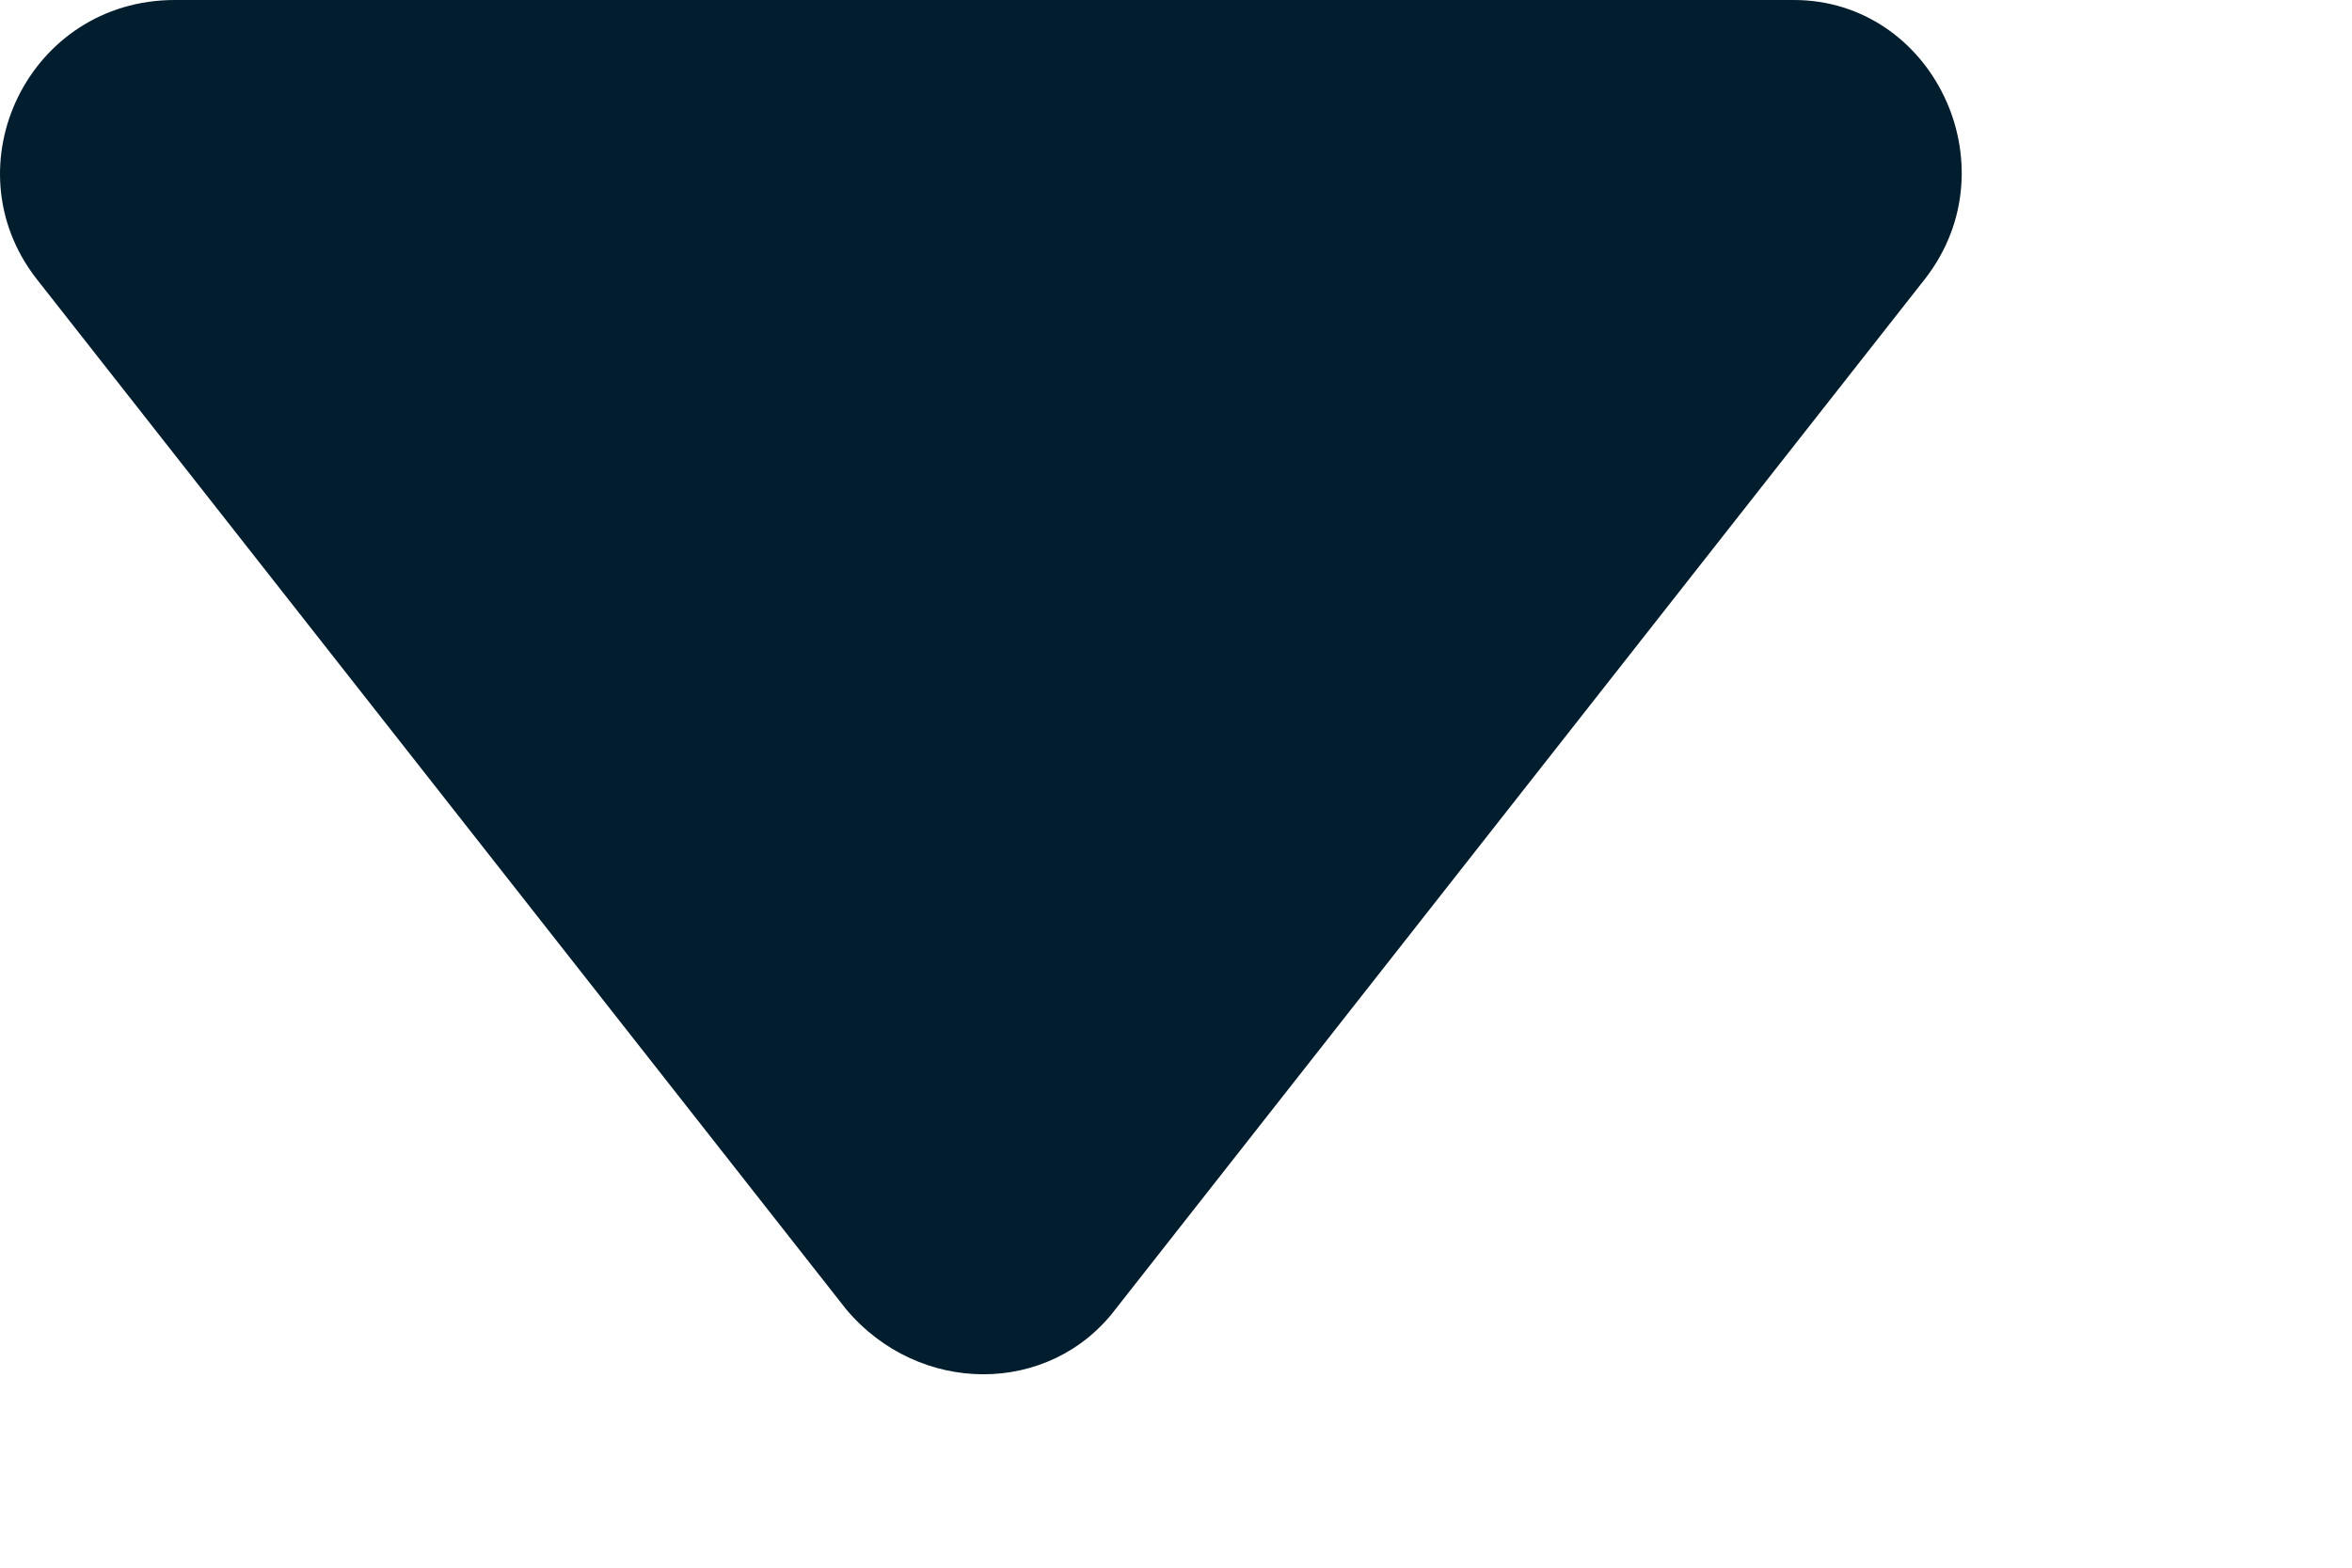
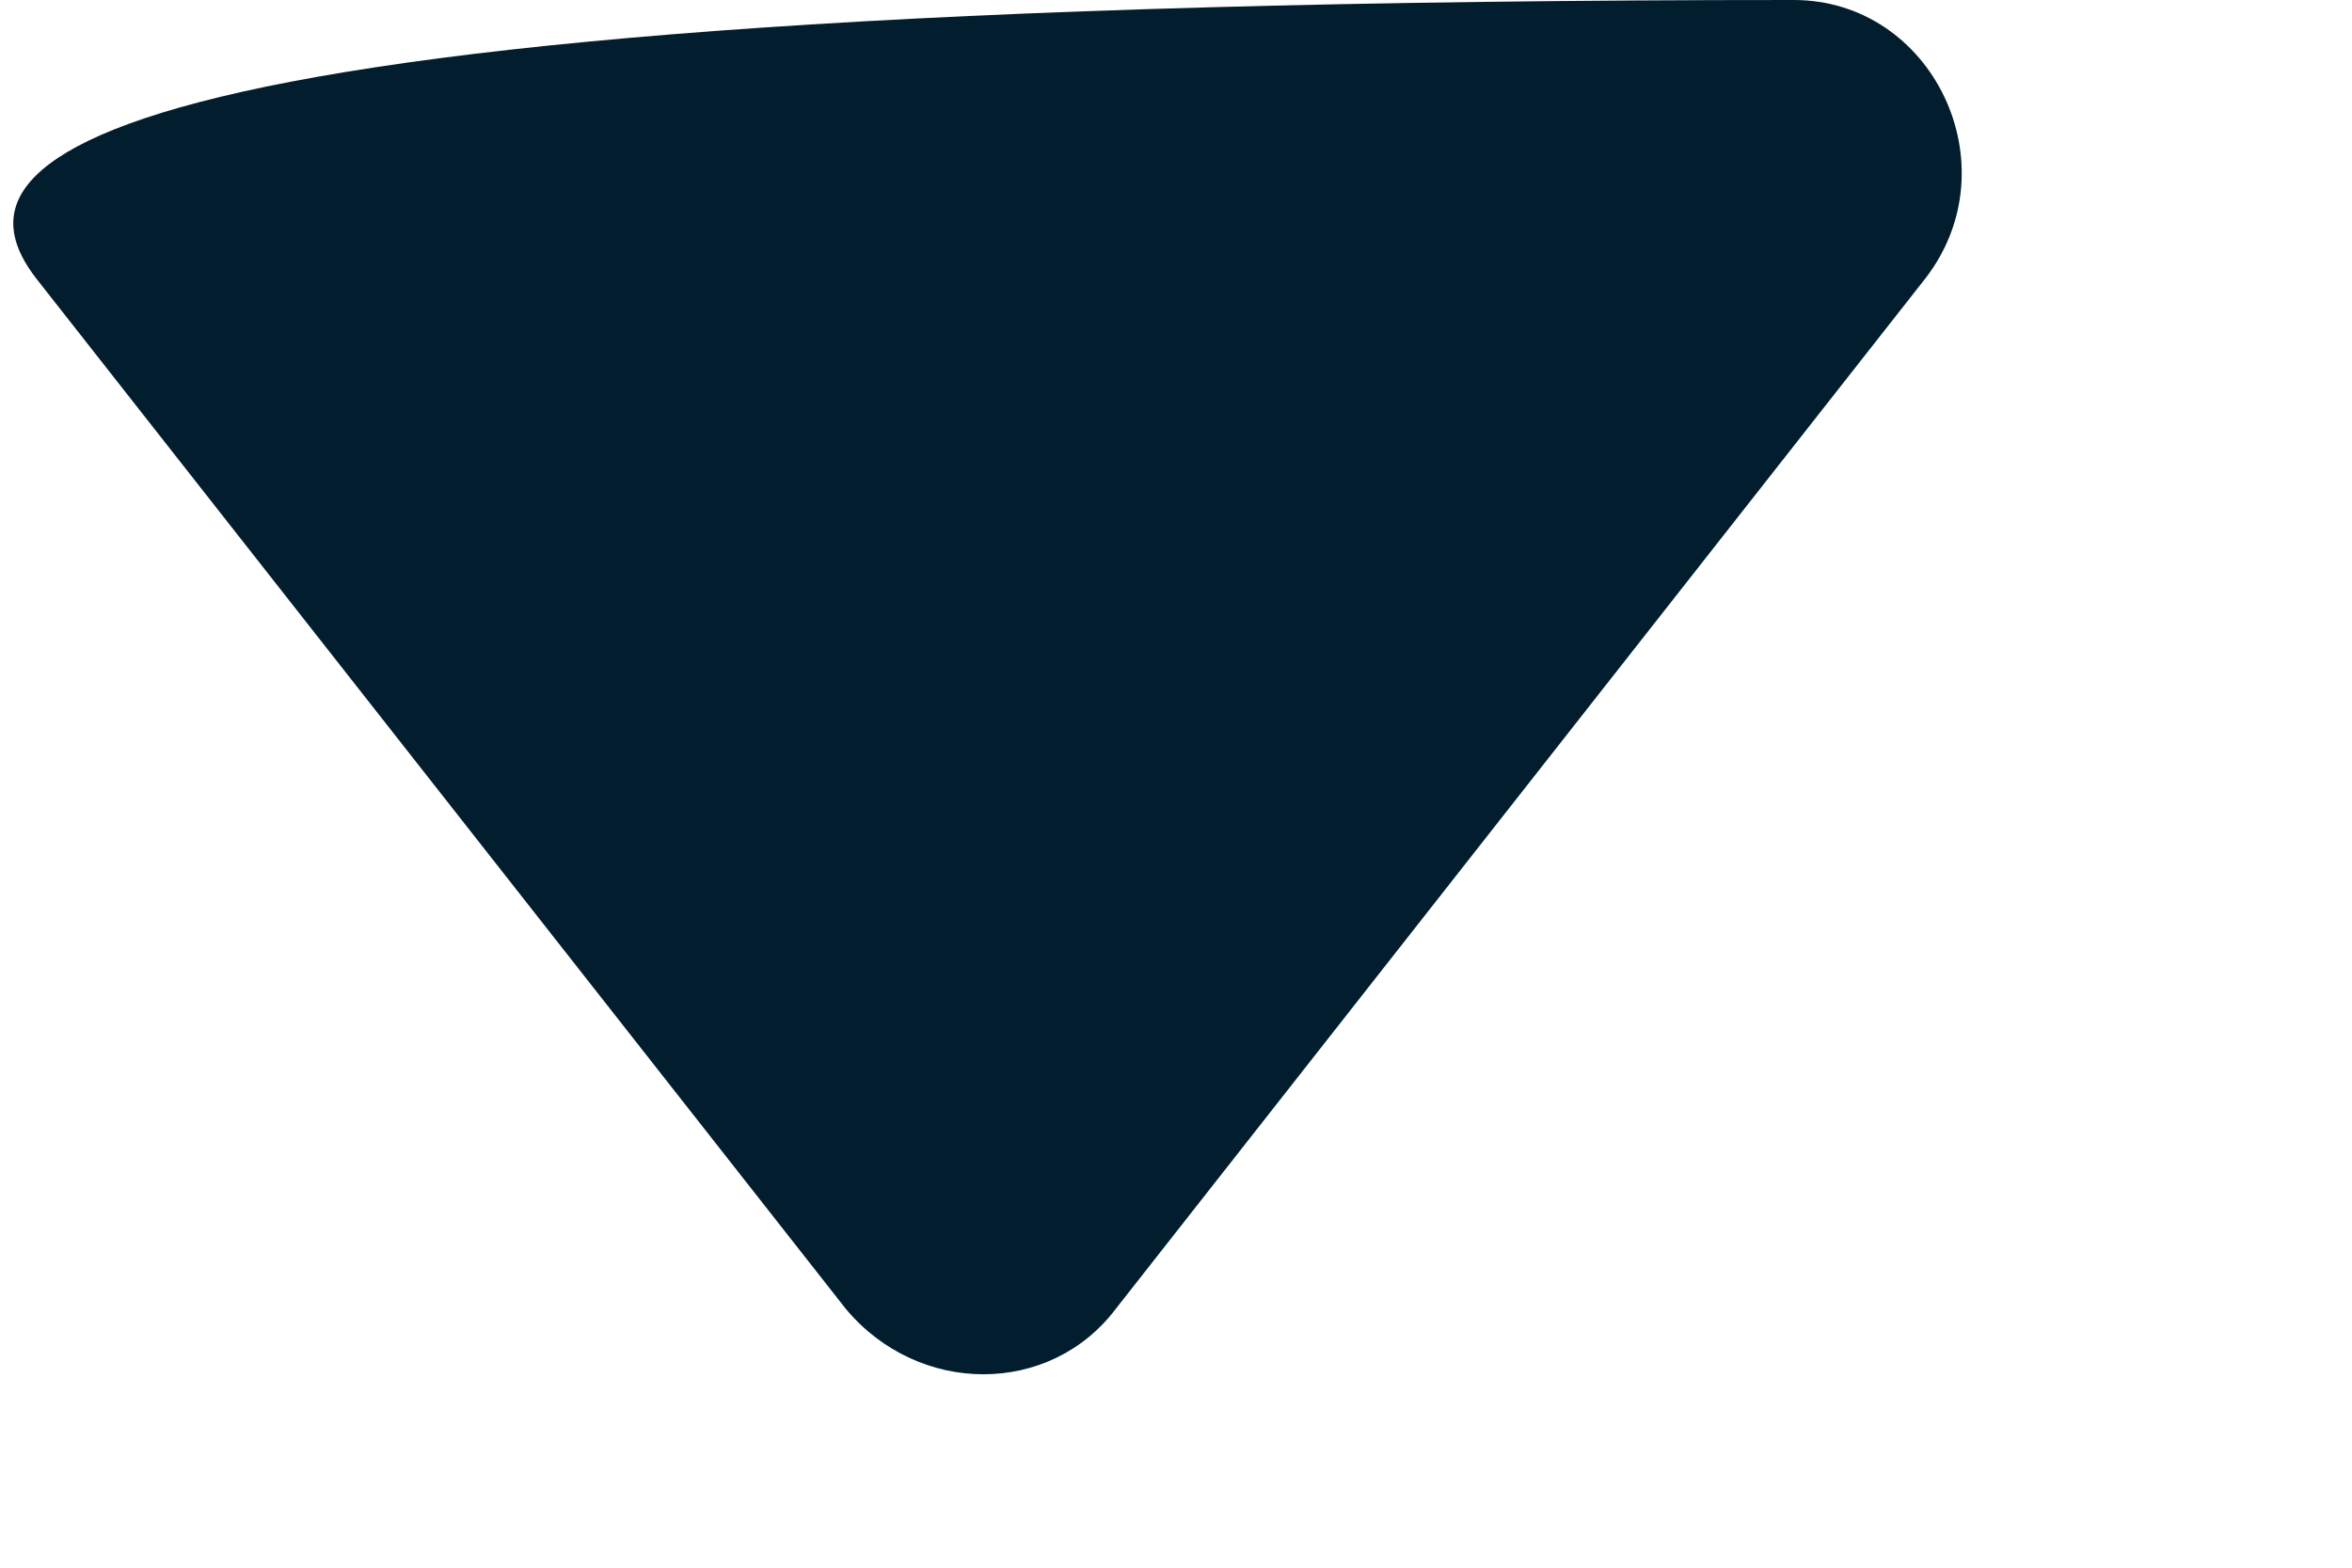
<svg xmlns="http://www.w3.org/2000/svg" fill="none" height="100%" overflow="visible" preserveAspectRatio="none" style="display: block;" viewBox="0 0 3 2" width="100%">
-   <path d="M1.079 1.67C1.172 1.781 1.339 1.781 1.423 1.67L2.456 0.355C2.567 0.211 2.465 0 2.288 0H0.223C0.037 0 -0.065 0.211 0.046 0.355L1.079 1.67Z" fill="#021D2D" id="Vector" />
+   <path d="M1.079 1.67C1.172 1.781 1.339 1.781 1.423 1.67L2.456 0.355C2.567 0.211 2.465 0 2.288 0C0.037 0 -0.065 0.211 0.046 0.355L1.079 1.67Z" fill="#021D2D" id="Vector" />
</svg>